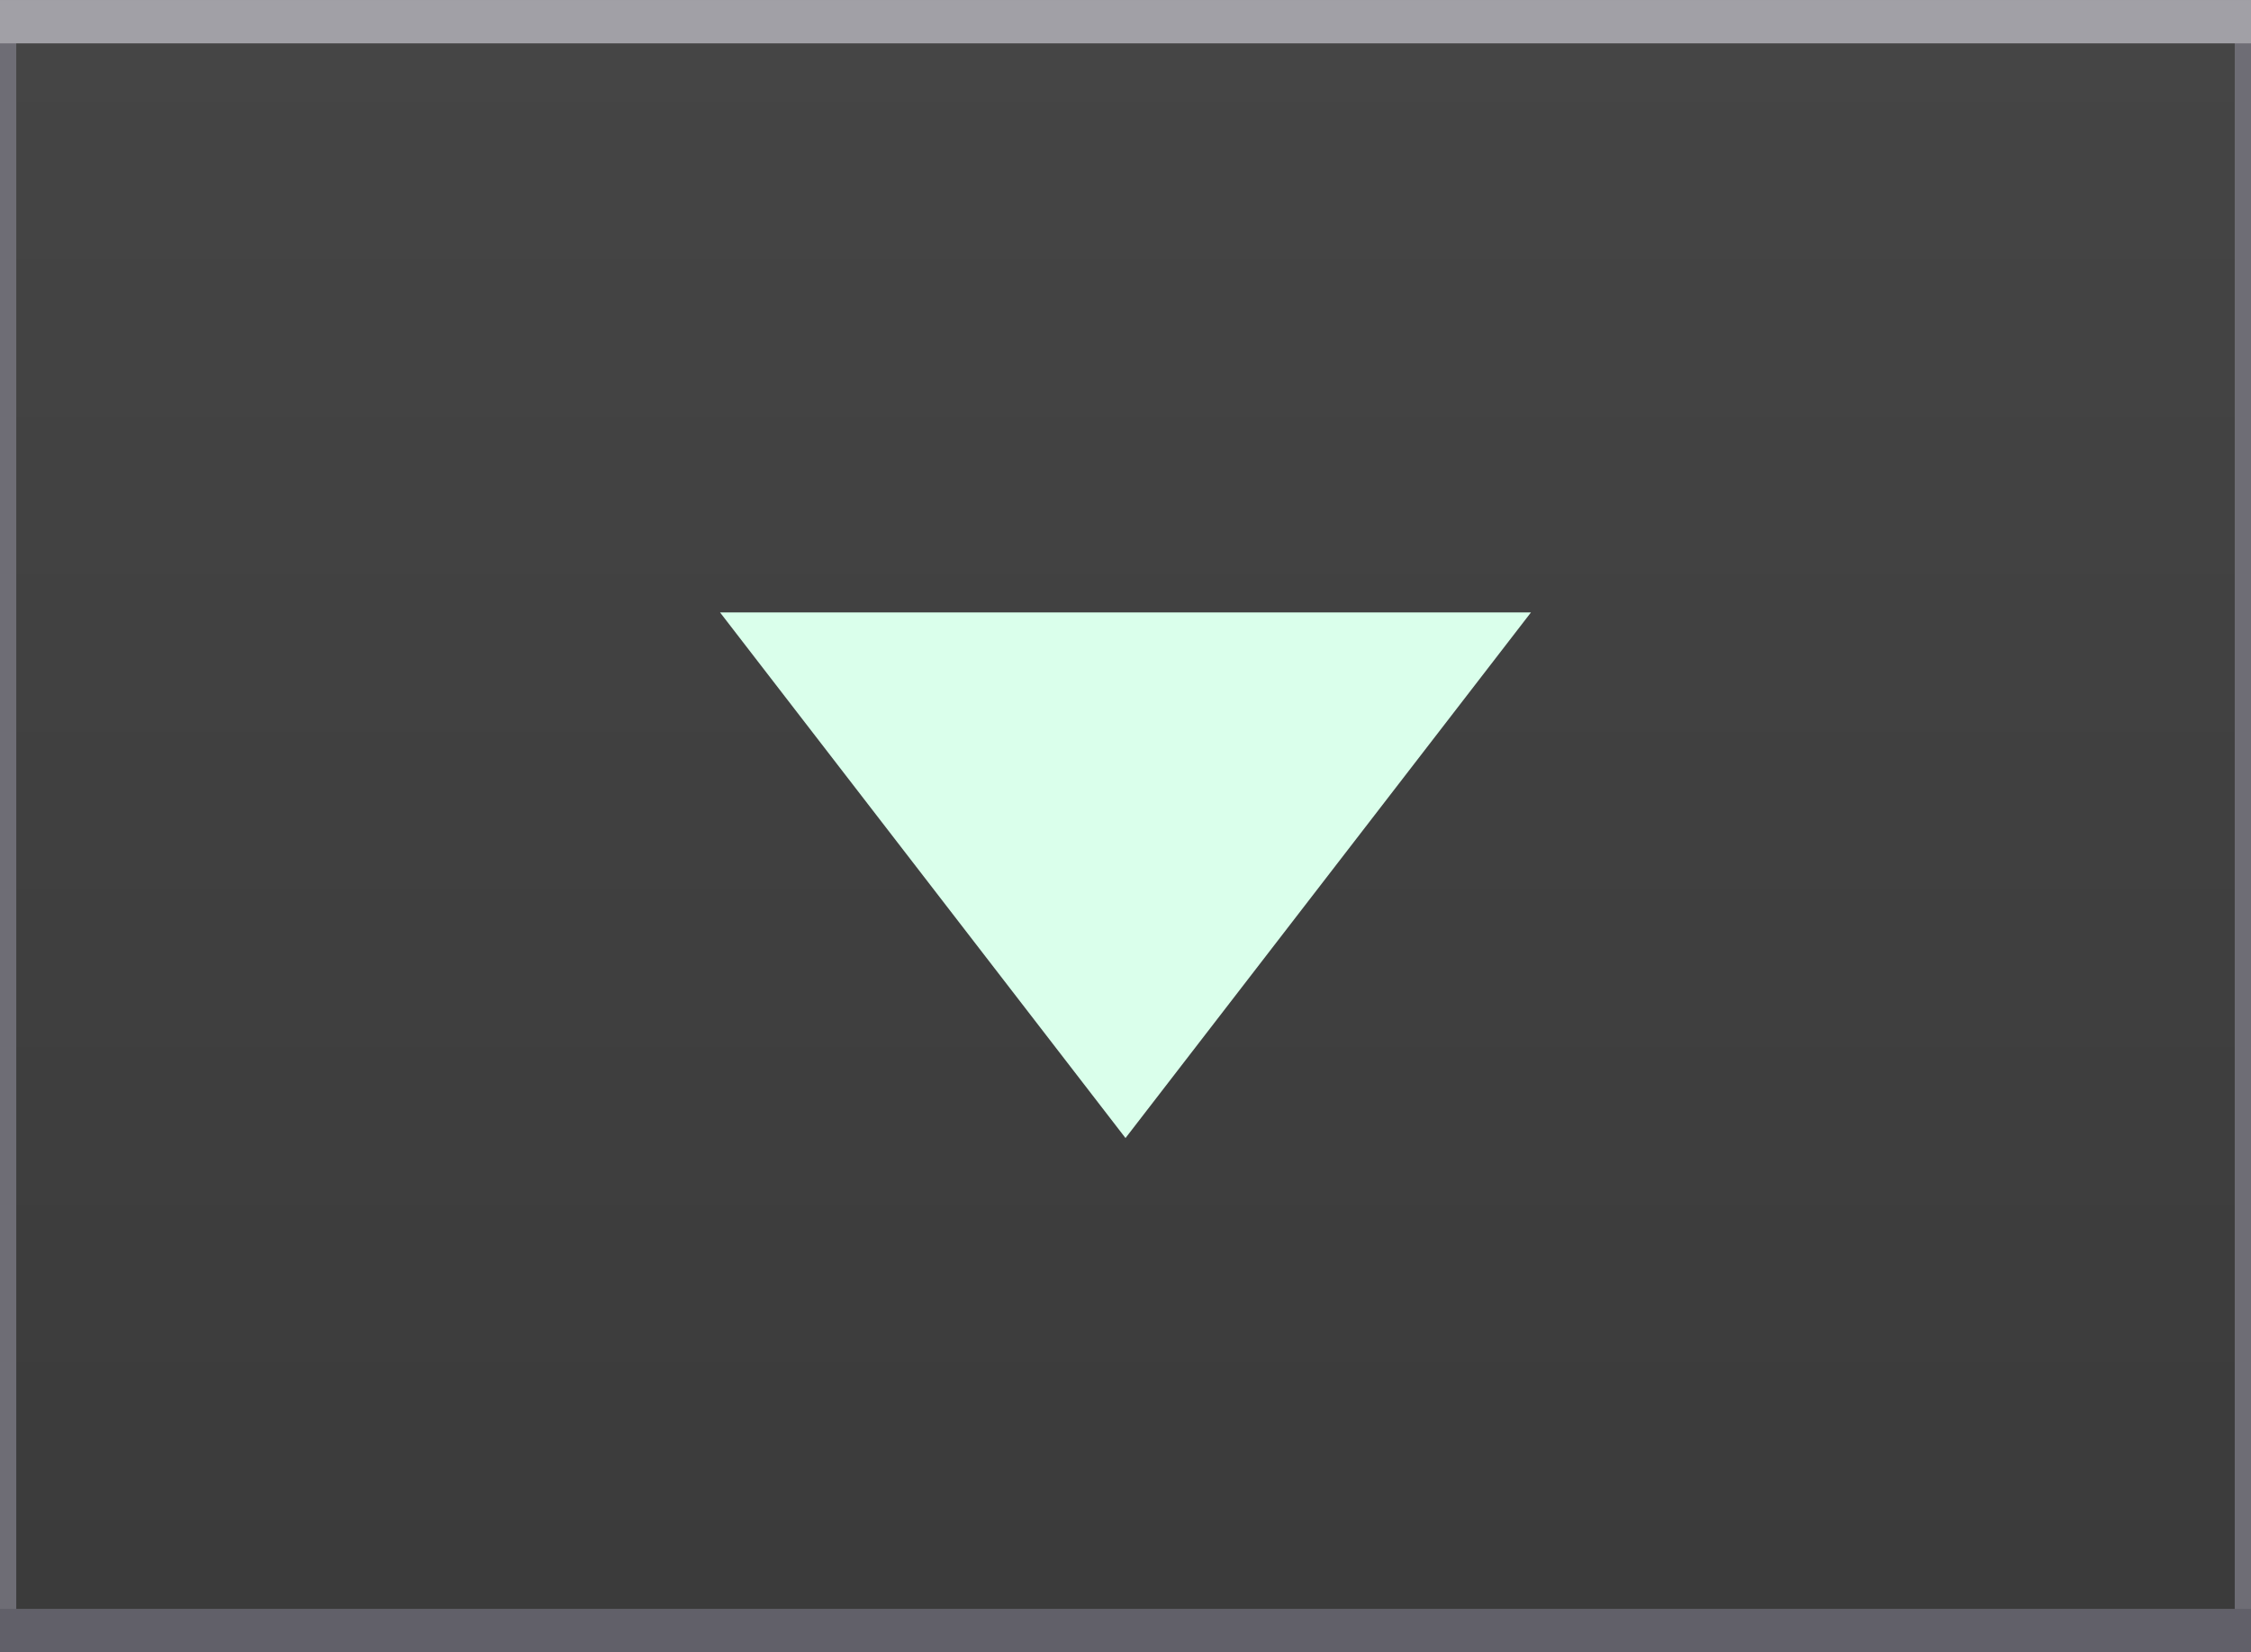
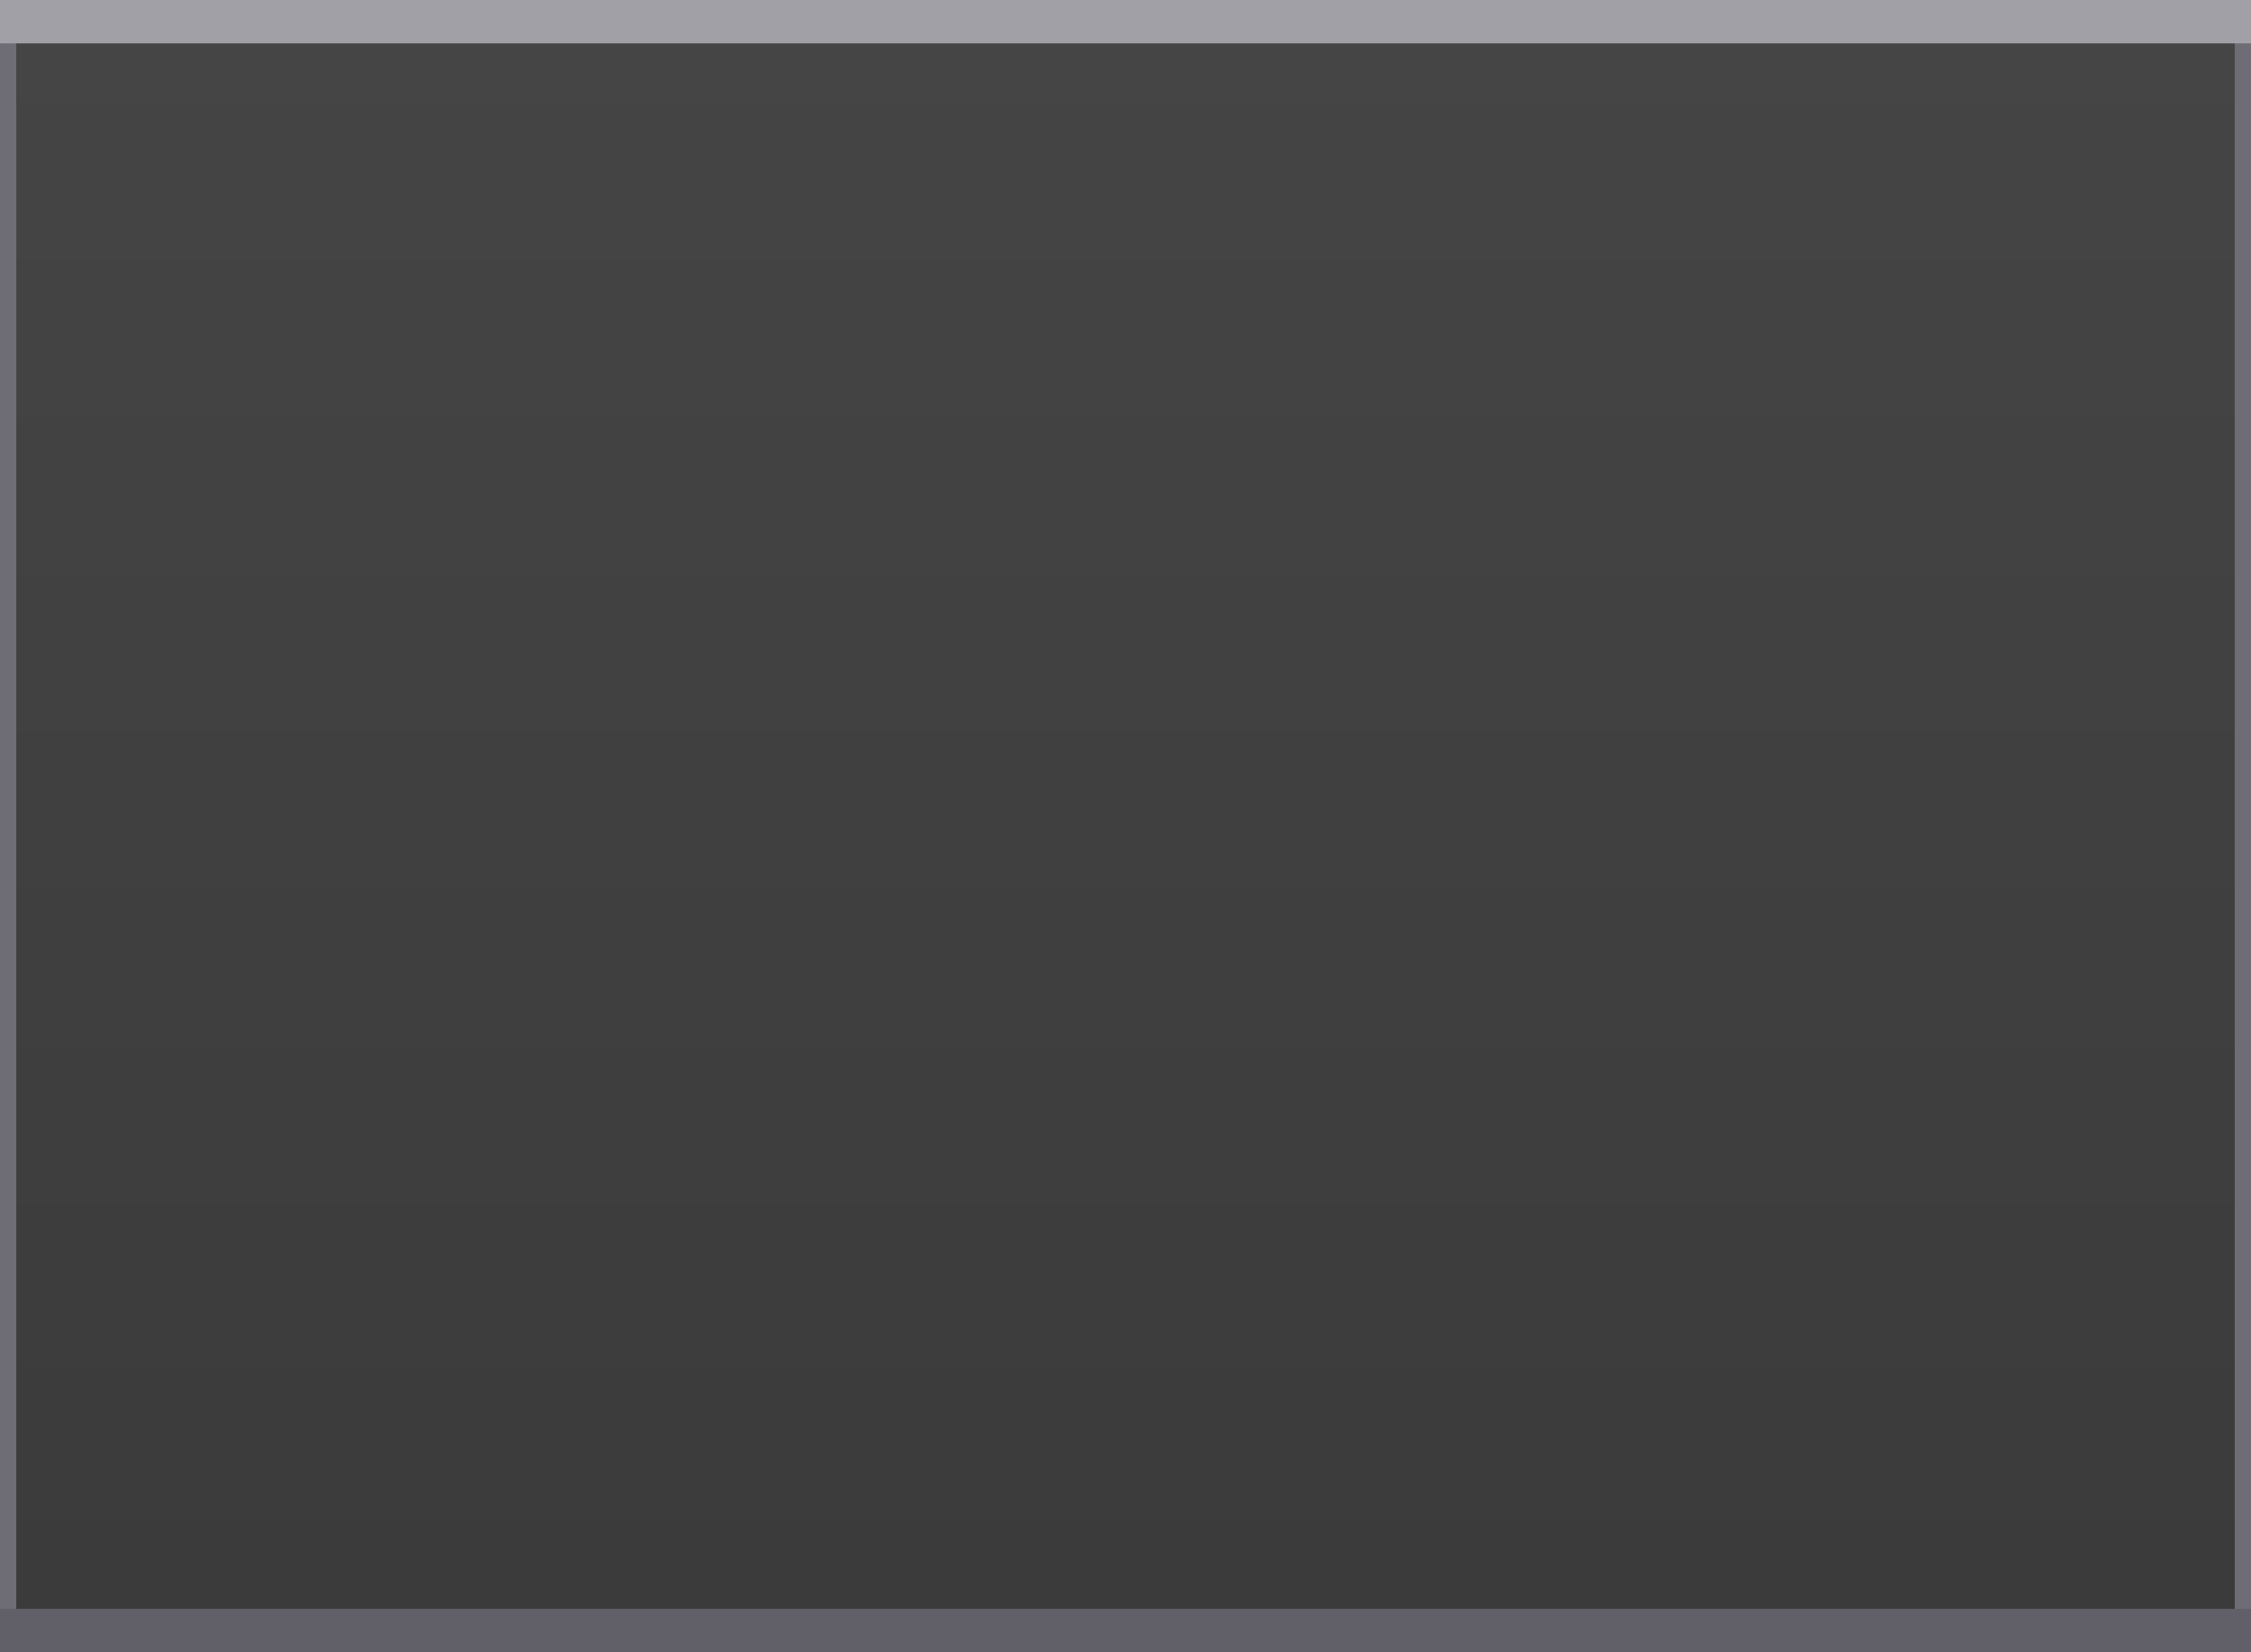
<svg xmlns="http://www.w3.org/2000/svg" xmlns:ns1="http://sodipodi.sourceforge.net/DTD/sodipodi-0.dtd" xmlns:ns2="http://www.inkscape.org/namespaces/inkscape" version="1.1" baseProfile="basic" id="svg2" ns1:docname="MTSQ_resource_ALL.svg" ns2:version="0.48.4 r9939" x="0px" y="0px" width="138.494px" height="101.667px" viewBox="4875.82 269.868 138.494 101.667" xml:space="preserve">
  <rect x="4875.82" y="269.868" width="138.494" height="101.667" fill="#808080" stroke="none" />
  <linearGradient id="SVGID_1_" gradientUnits="userSpaceOnUse" x1="4945.067" y1="271.253" x2="4945.067" y2="368.209">
    <stop offset="0" style="stop-color:#454545" />
    <stop offset="1" style="stop-color:#3B3B3B" />
  </linearGradient>
  <rect x="4875.82" y="270.17" fill="url(#SVGID_1_)" stroke="#6E6D75" stroke-width="2" width="138.494" height="101.667" />
-   <path id="path7628-8-8-0_7_" ns1:arg2="1.0471976" ns1:arg1="0" ns1:sides="3" ns1:type="star" ns1:r1="150" ns1:r2="75" ns1:cy="150.00003" ns1:cx="900" ns2:transform-center-y="9.9999519" ns2:randomized="0" ns2:rounded="0" ns2:flatsided="false" fill="#DAFFEB" d="  M4945.067,339.897l12.473-16.172l12.474-16.172h-24.947h-24.946l12.474,16.172L4945.067,339.897z" />
  <rect x="4875.82" y="269.869" fill="#A1A0A6" width="138.494" height="2.667" />
  <rect x="4875.82" y="368.869" fill="#616069" width="138.494" height="2.667" />
</svg>